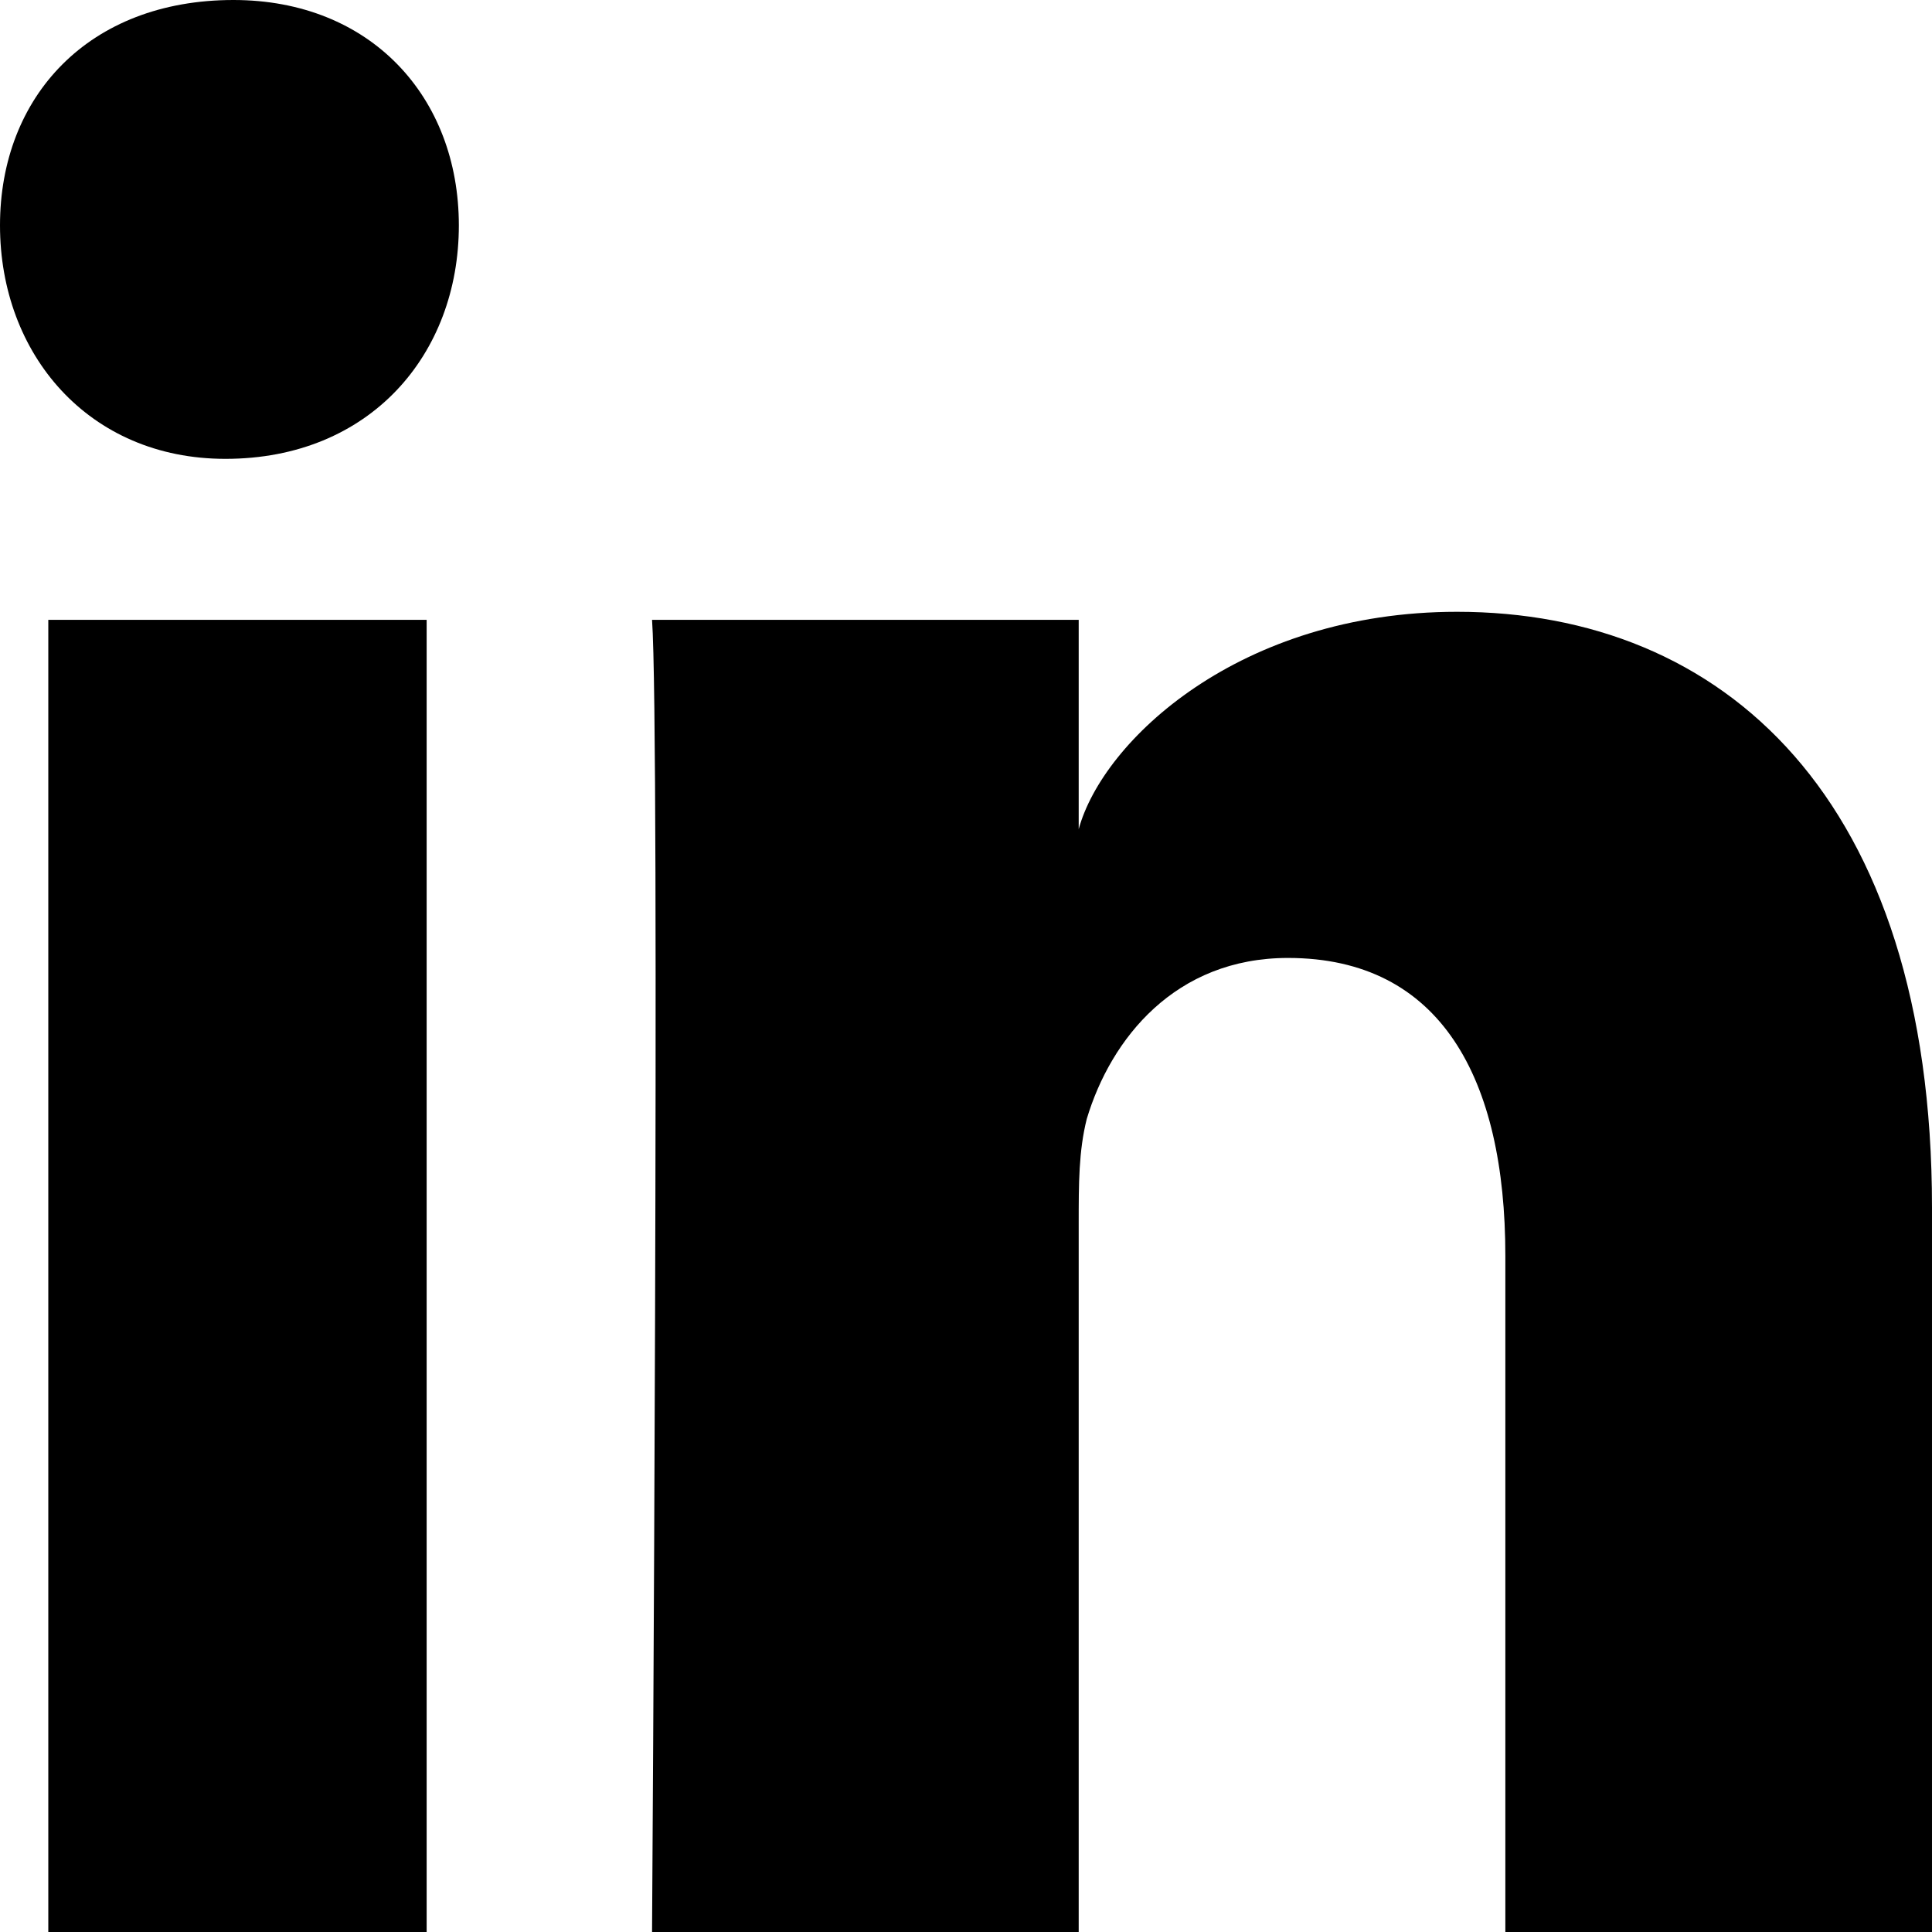
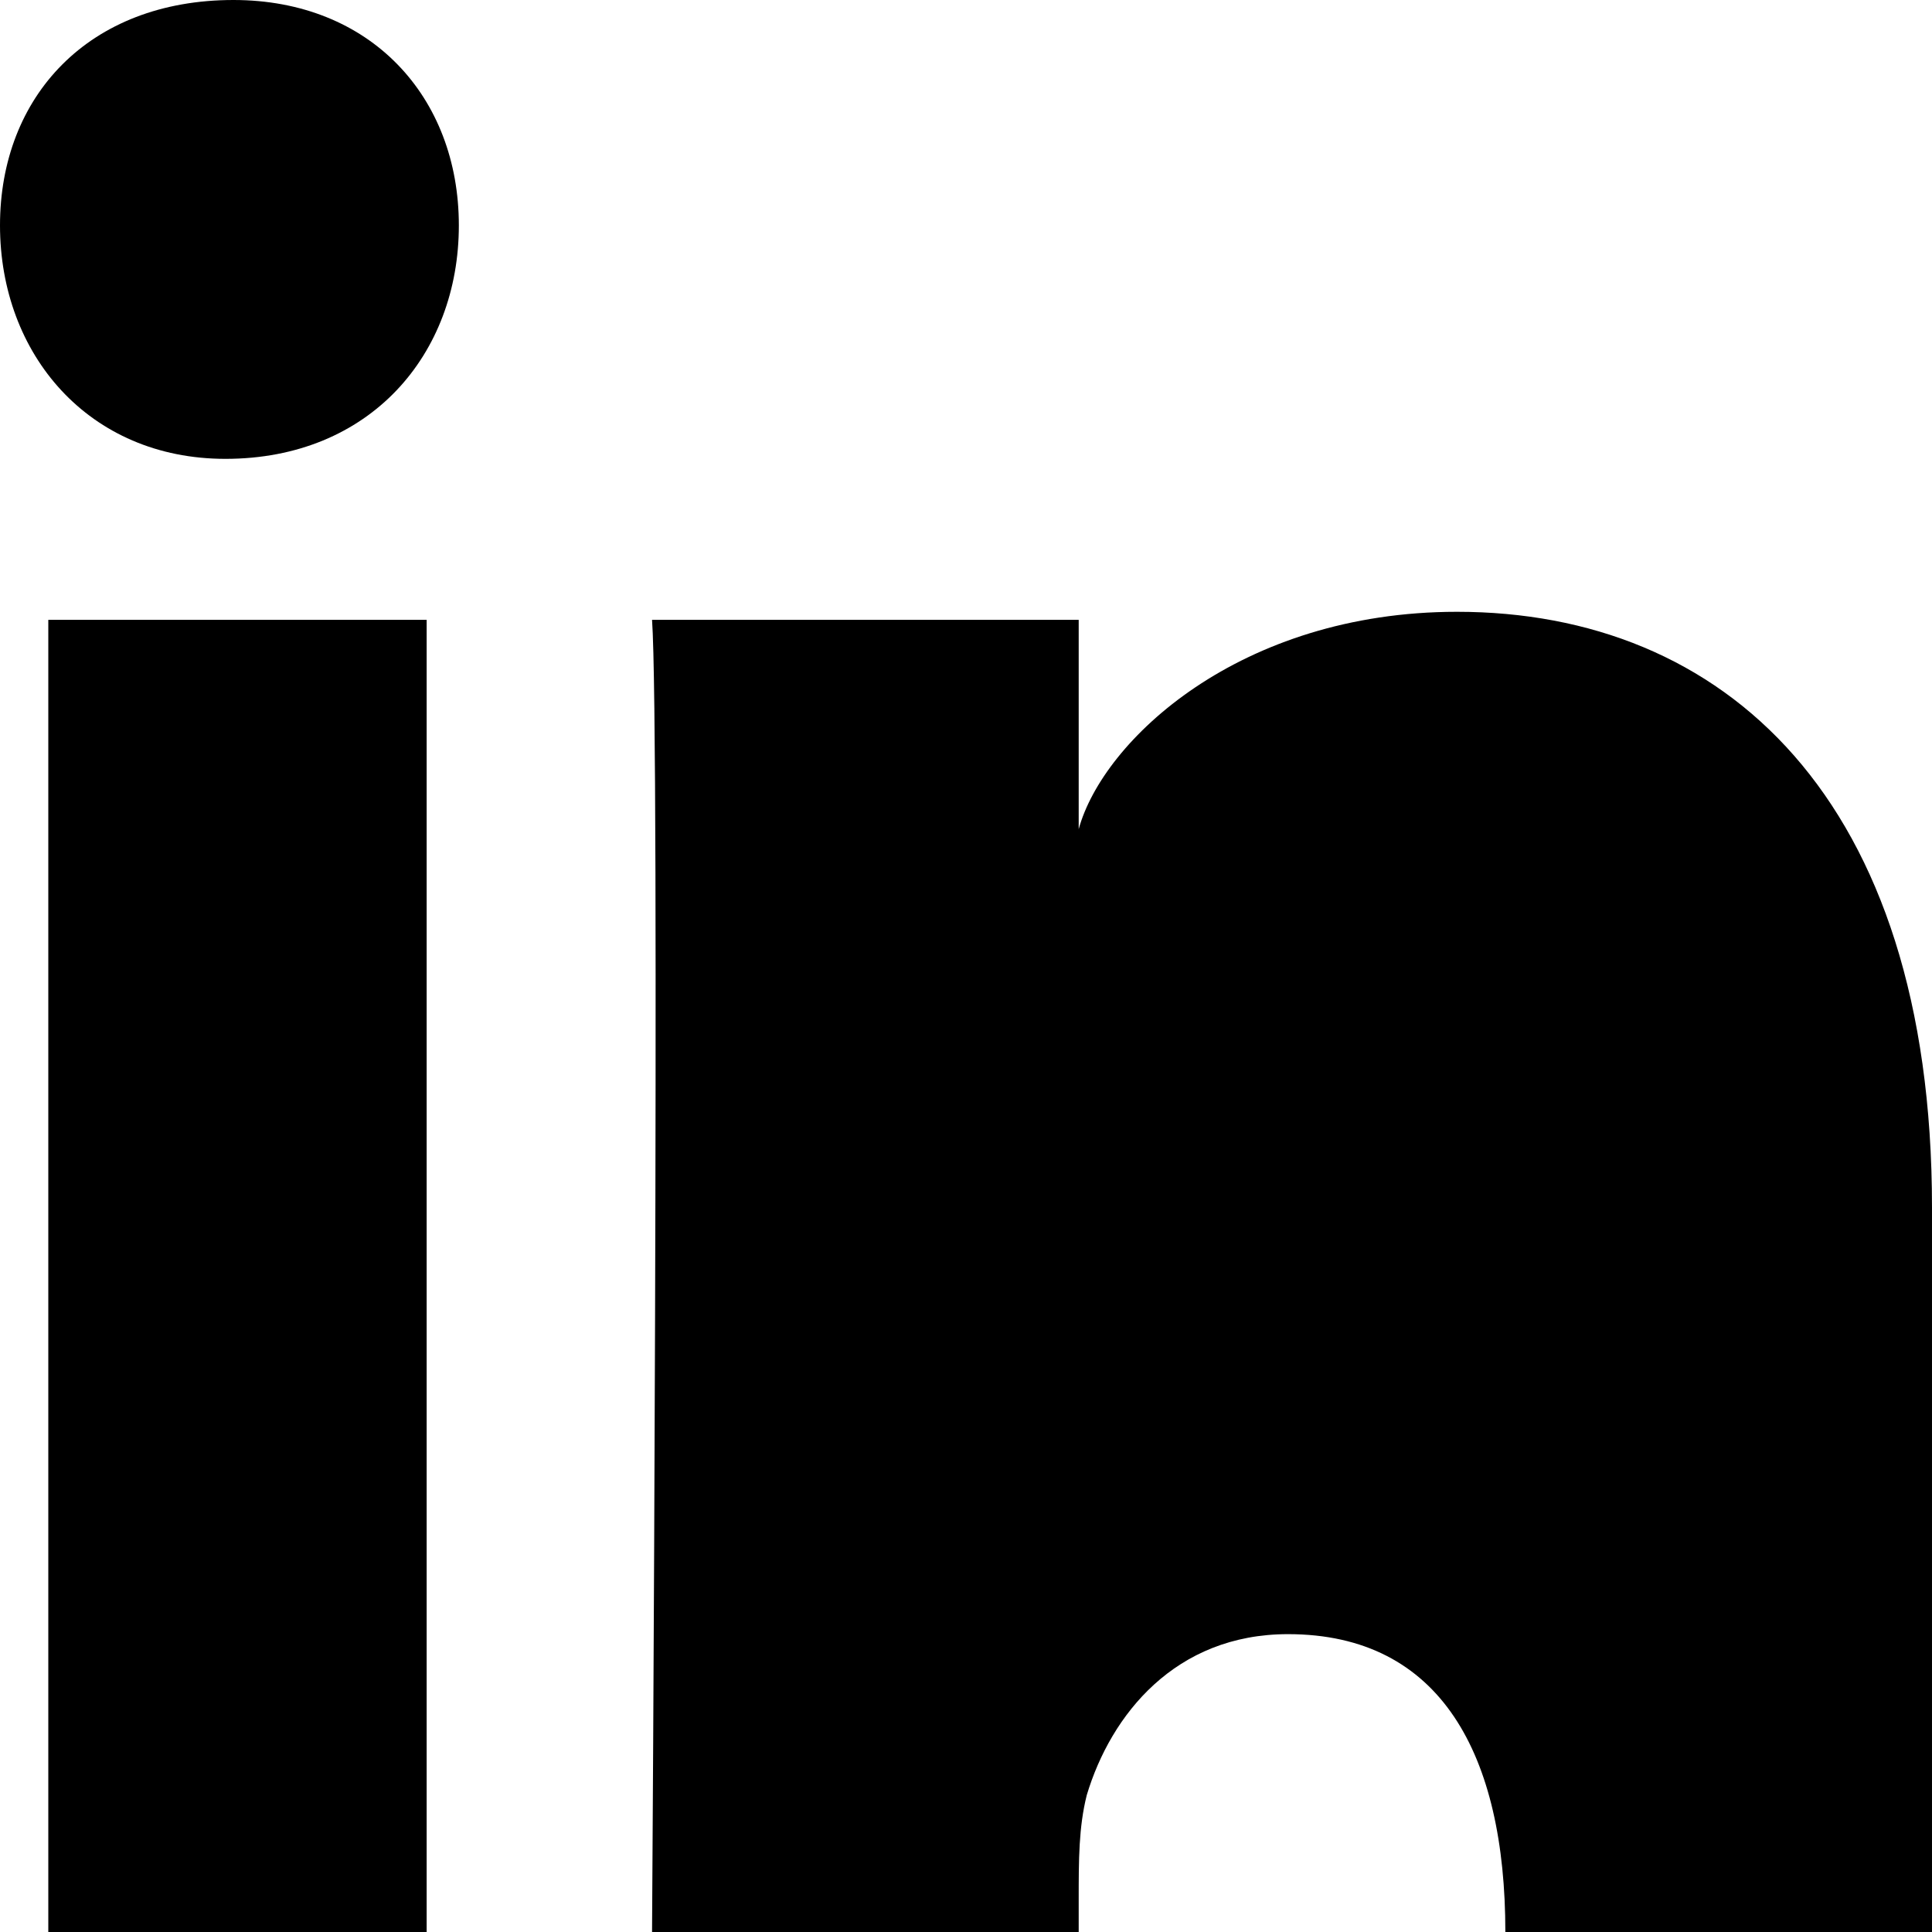
<svg xmlns="http://www.w3.org/2000/svg" height="24" width="24">
-   <path d="M.6 7.7h4.7V24H.6V7.7zm2.2-2C1.1 5.7 0 4.4 0 2.8 0 1.2 1.1 0 2.9 0c1.7 0 2.8 1.2 2.8 2.8 0 1.6-1.1 2.9-2.9 2.9zM24 24h-5.3v-8.4c0-2.2-.8-3.7-2.7-3.7-1.4 0-2.2 1-2.5 2-.1.4-.1.8-.1 1.3V24H8.1s.1-14.9 0-16.3h5.3v2.6c.3-1.1 2-2.7 4.7-2.7 3.3 0 5.9 2.3 5.9 7.4v9z" />
+   <path d="M.6 7.7h4.7V24H.6V7.7zm2.2-2C1.1 5.7 0 4.4 0 2.8 0 1.2 1.1 0 2.9 0c1.7 0 2.8 1.2 2.8 2.8 0 1.6-1.1 2.9-2.9 2.9zM24 24h-5.3c0-2.2-.8-3.7-2.7-3.7-1.4 0-2.2 1-2.5 2-.1.4-.1.8-.1 1.3V24H8.1s.1-14.9 0-16.3h5.3v2.6c.3-1.1 2-2.7 4.7-2.7 3.3 0 5.9 2.3 5.9 7.4v9z" />
</svg>